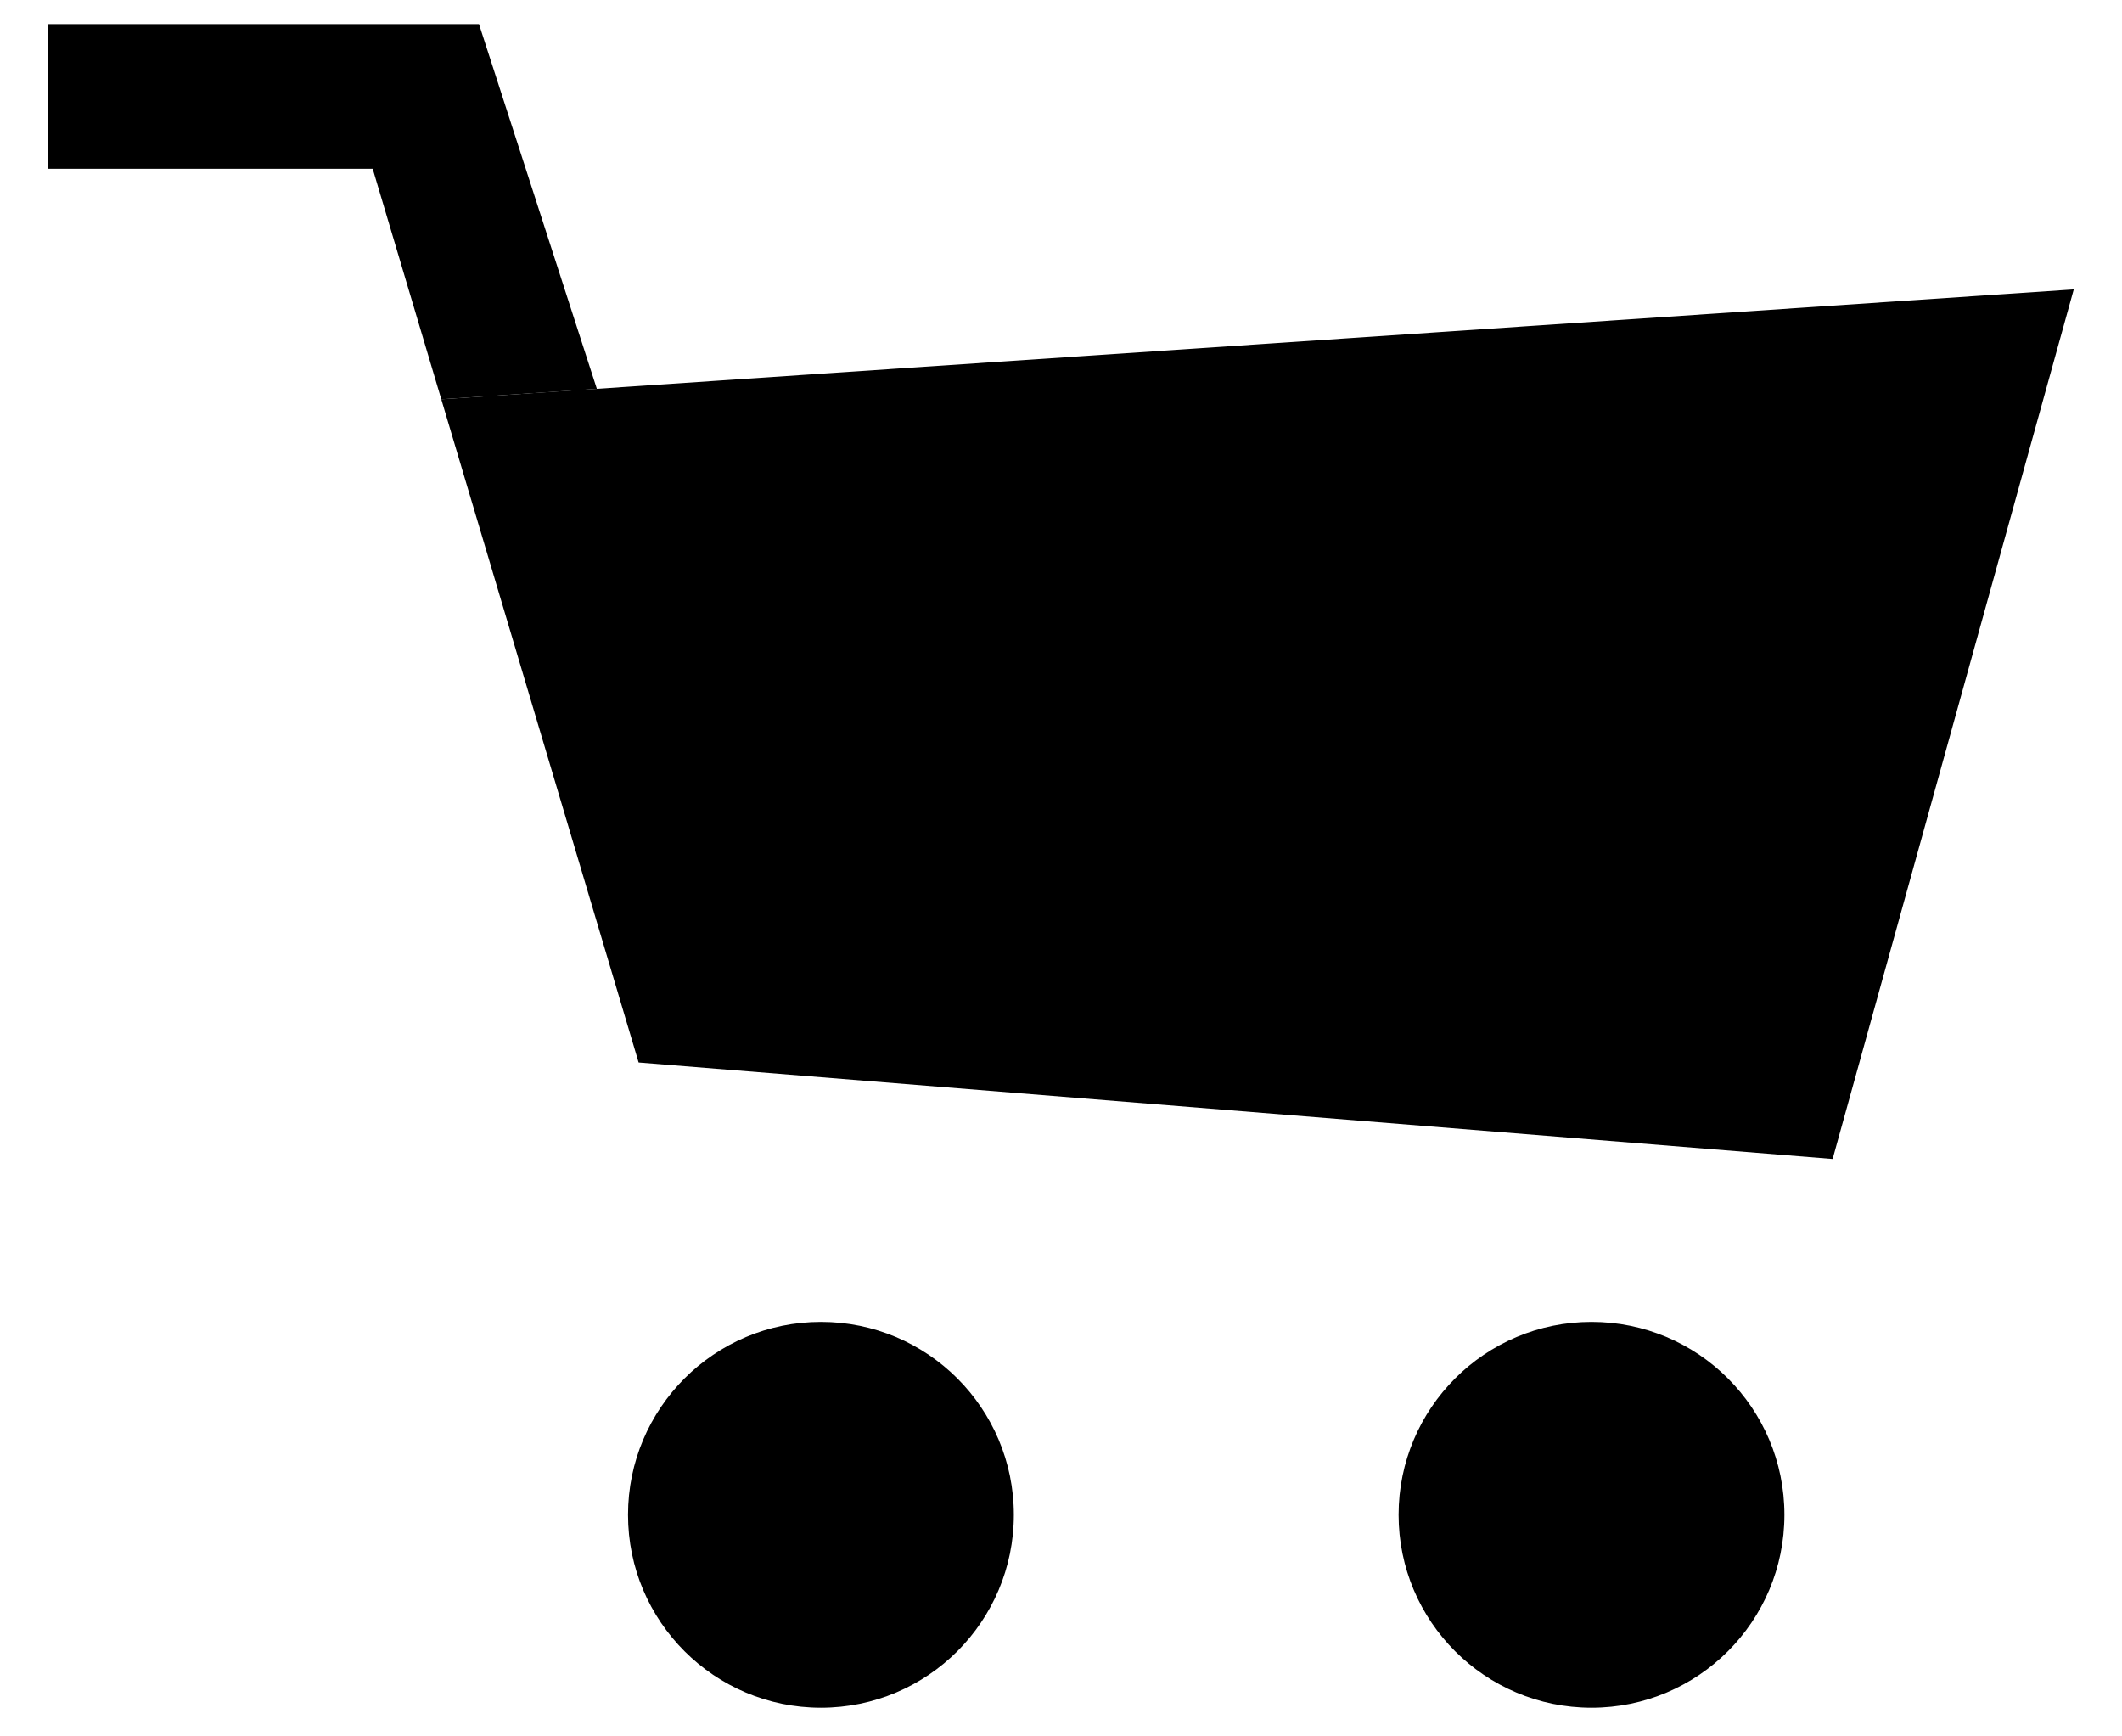
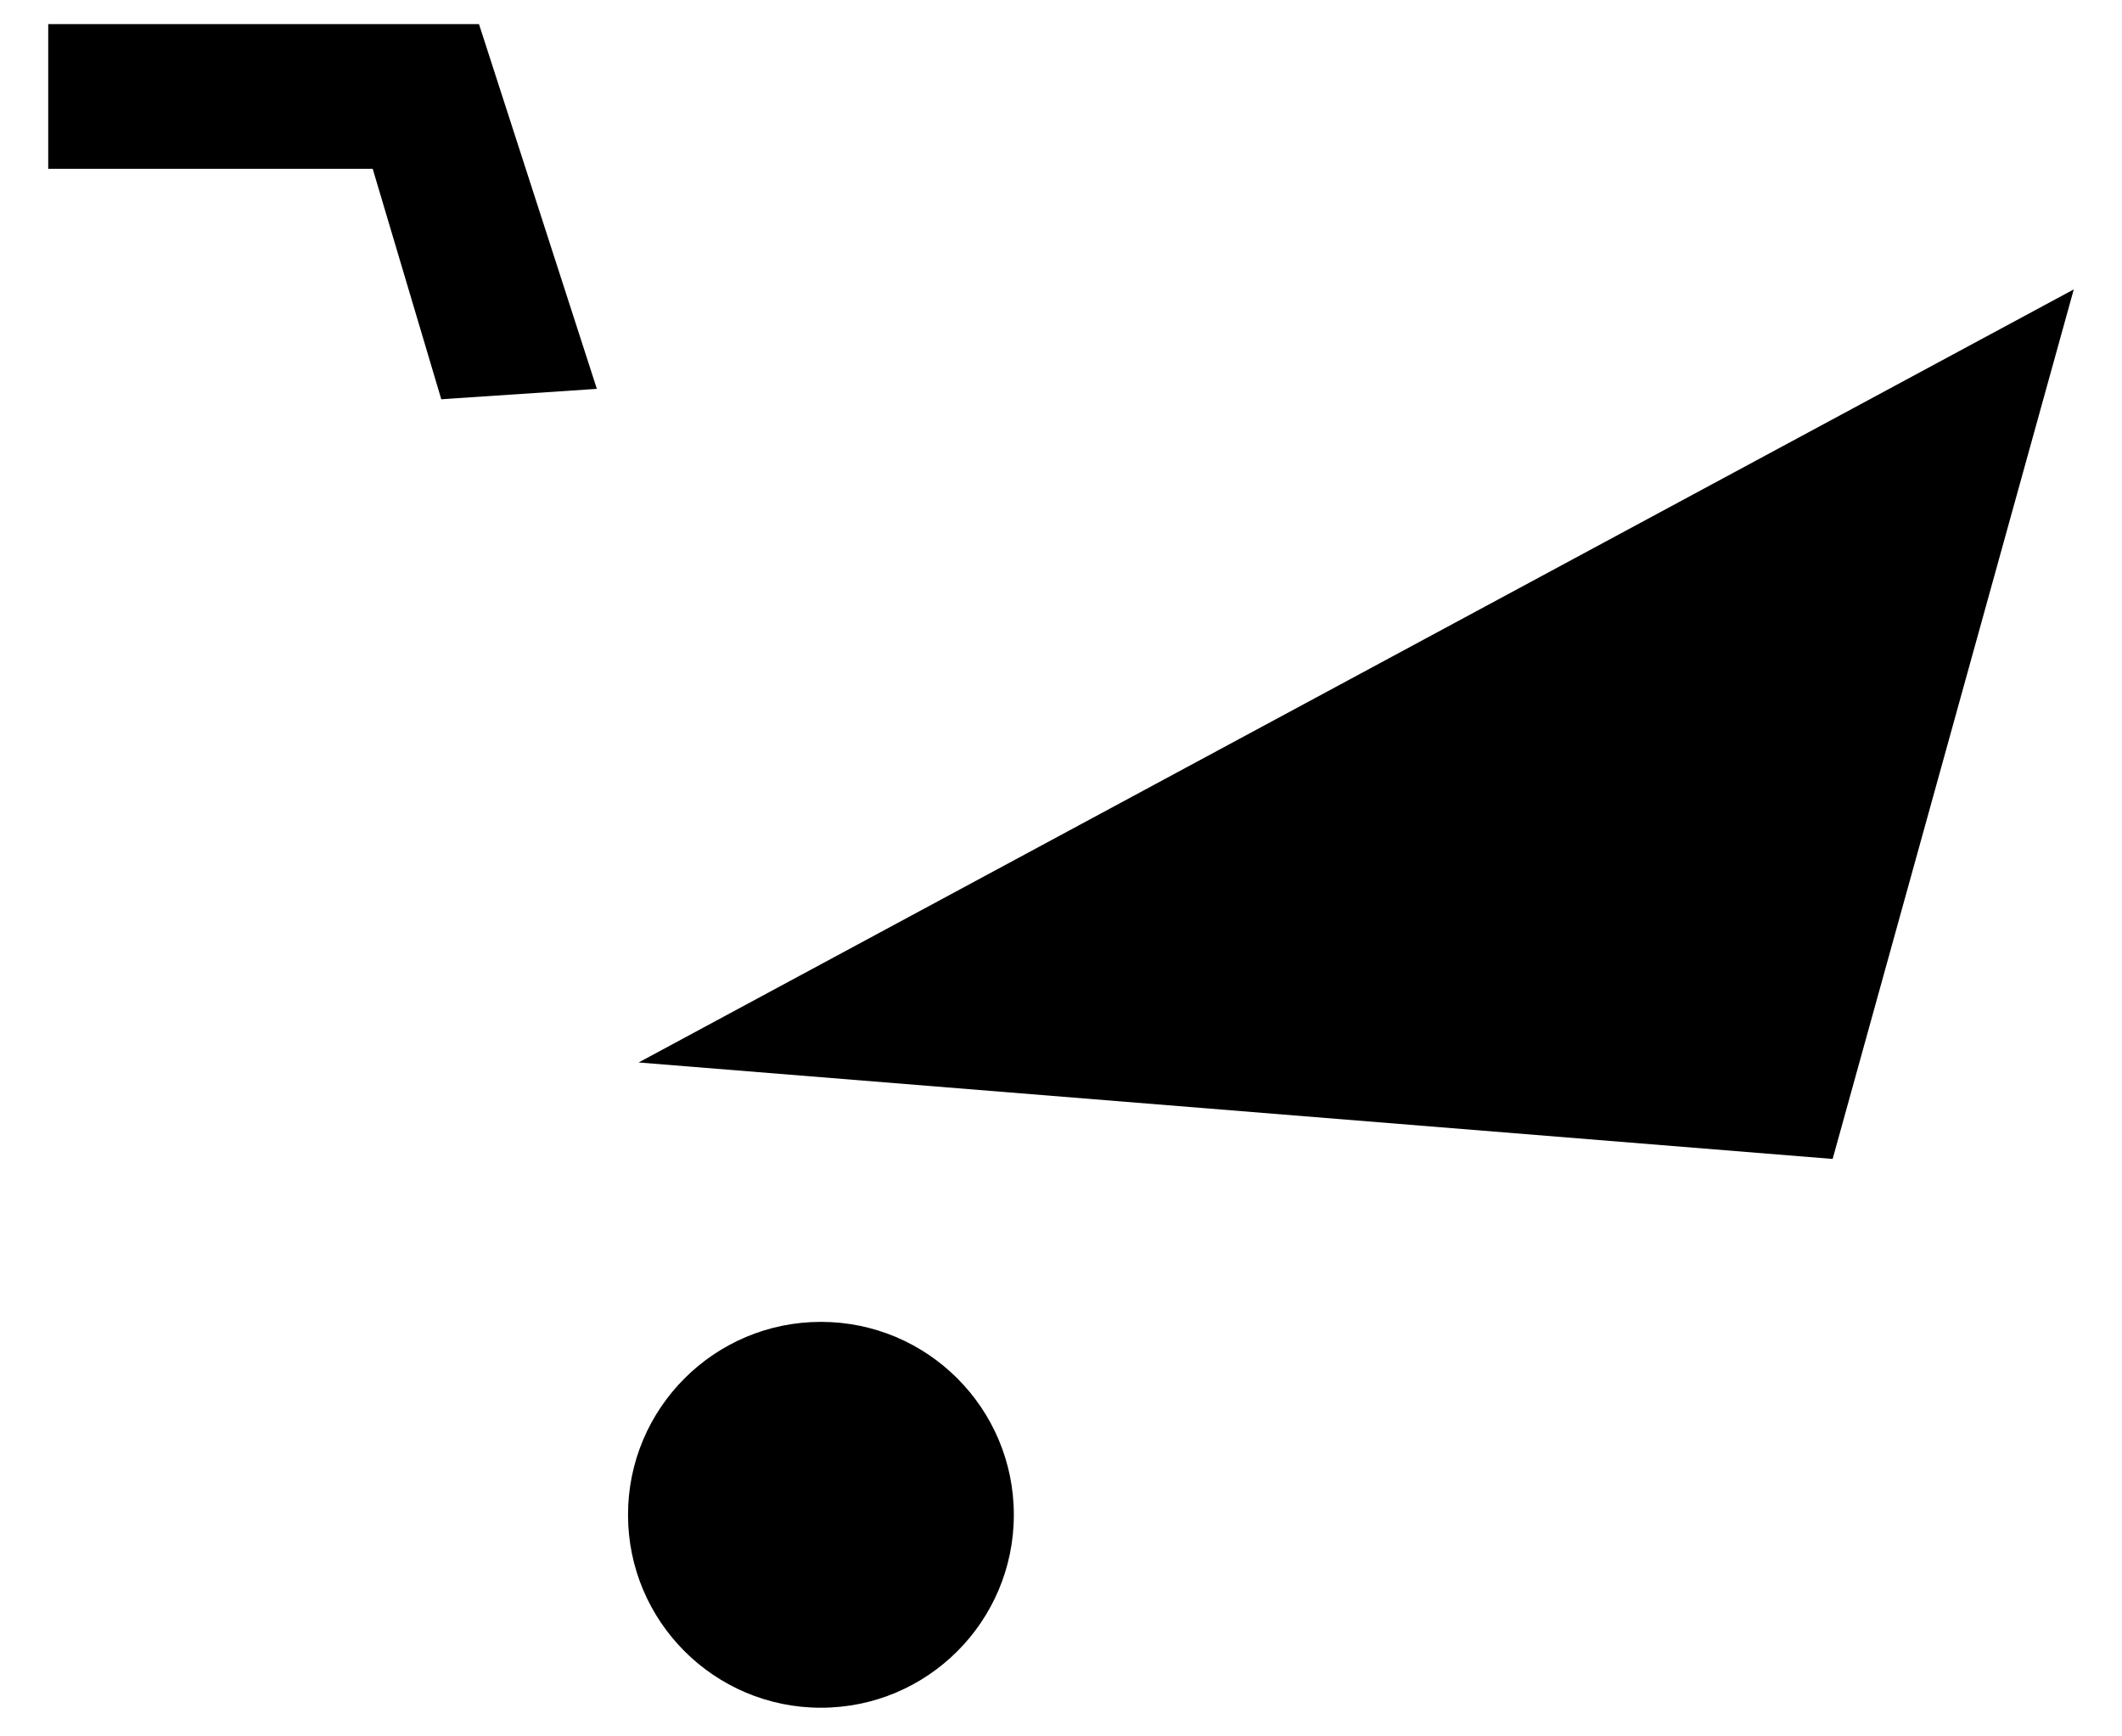
<svg xmlns="http://www.w3.org/2000/svg" width="22" height="18" viewBox="0 0 22 18" fill="none">
  <path d="M0.5 1.75H3.864L4.575 4.139L6.188 4.031L4.966 0.25H0.5V1.75Z" fill="black" />
-   <path d="M6.621 11.014L19 12.014L21.5 3L4.575 4.139L6.621 11.014Z" fill="black" />
+   <path d="M6.621 11.014L19 12.014L21.5 3L6.621 11.014Z" fill="black" />
  <path d="M6.511 15.703C6.511 14.599 7.407 13.703 8.511 13.703C9.616 13.703 10.511 14.599 10.511 15.703C10.511 16.808 9.616 17.703 8.511 17.703C7.407 17.703 6.511 16.808 6.511 15.703Z" fill="black" />
-   <path d="M16.5 13.703C15.396 13.703 14.5 14.599 14.5 15.703C14.5 16.808 15.396 17.703 16.5 17.703C17.605 17.703 18.5 16.808 18.5 15.703C18.5 14.599 17.605 13.703 16.5 13.703Z" fill="black" />
</svg>